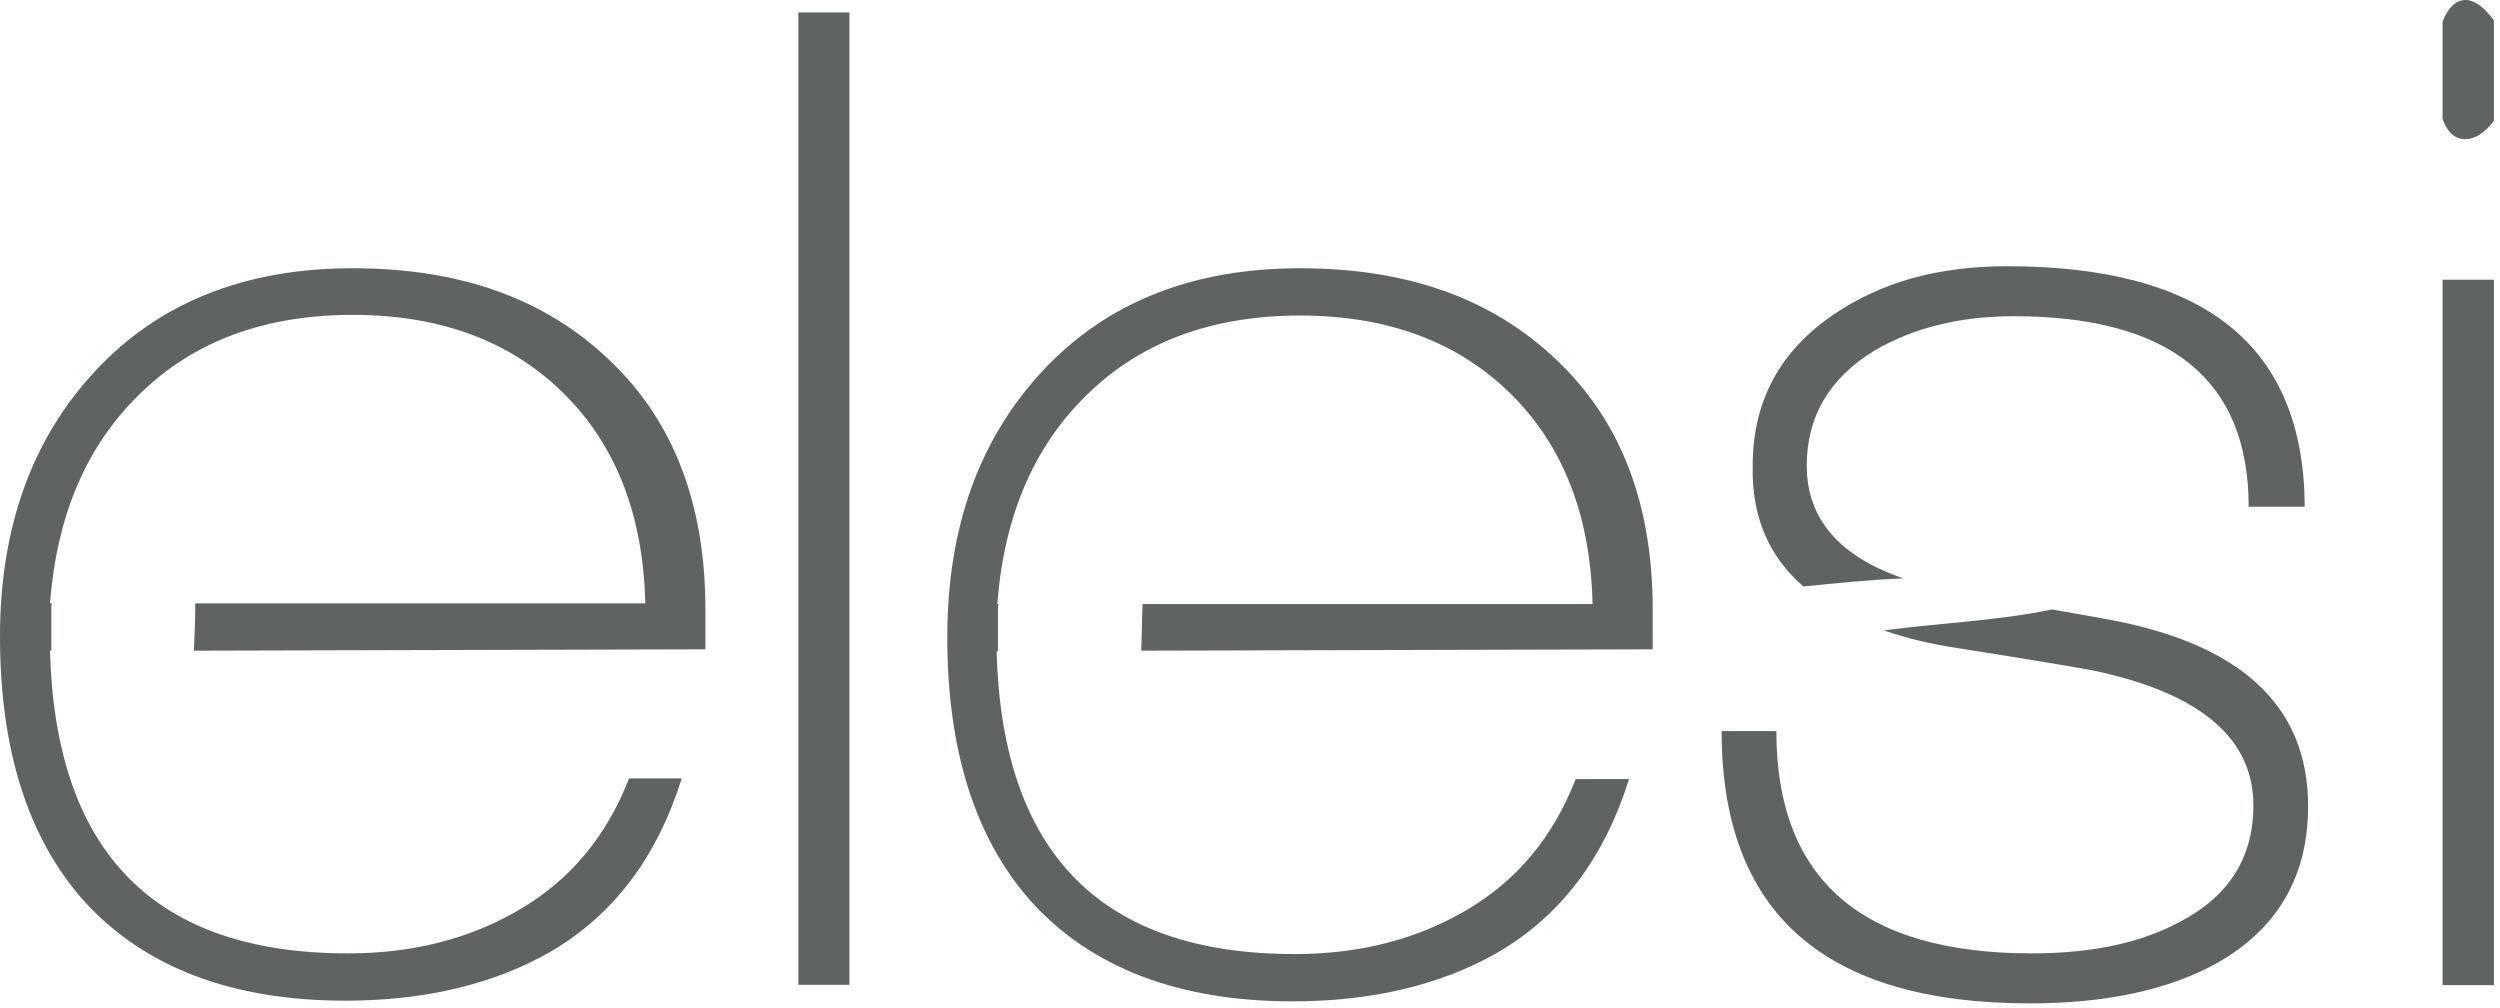
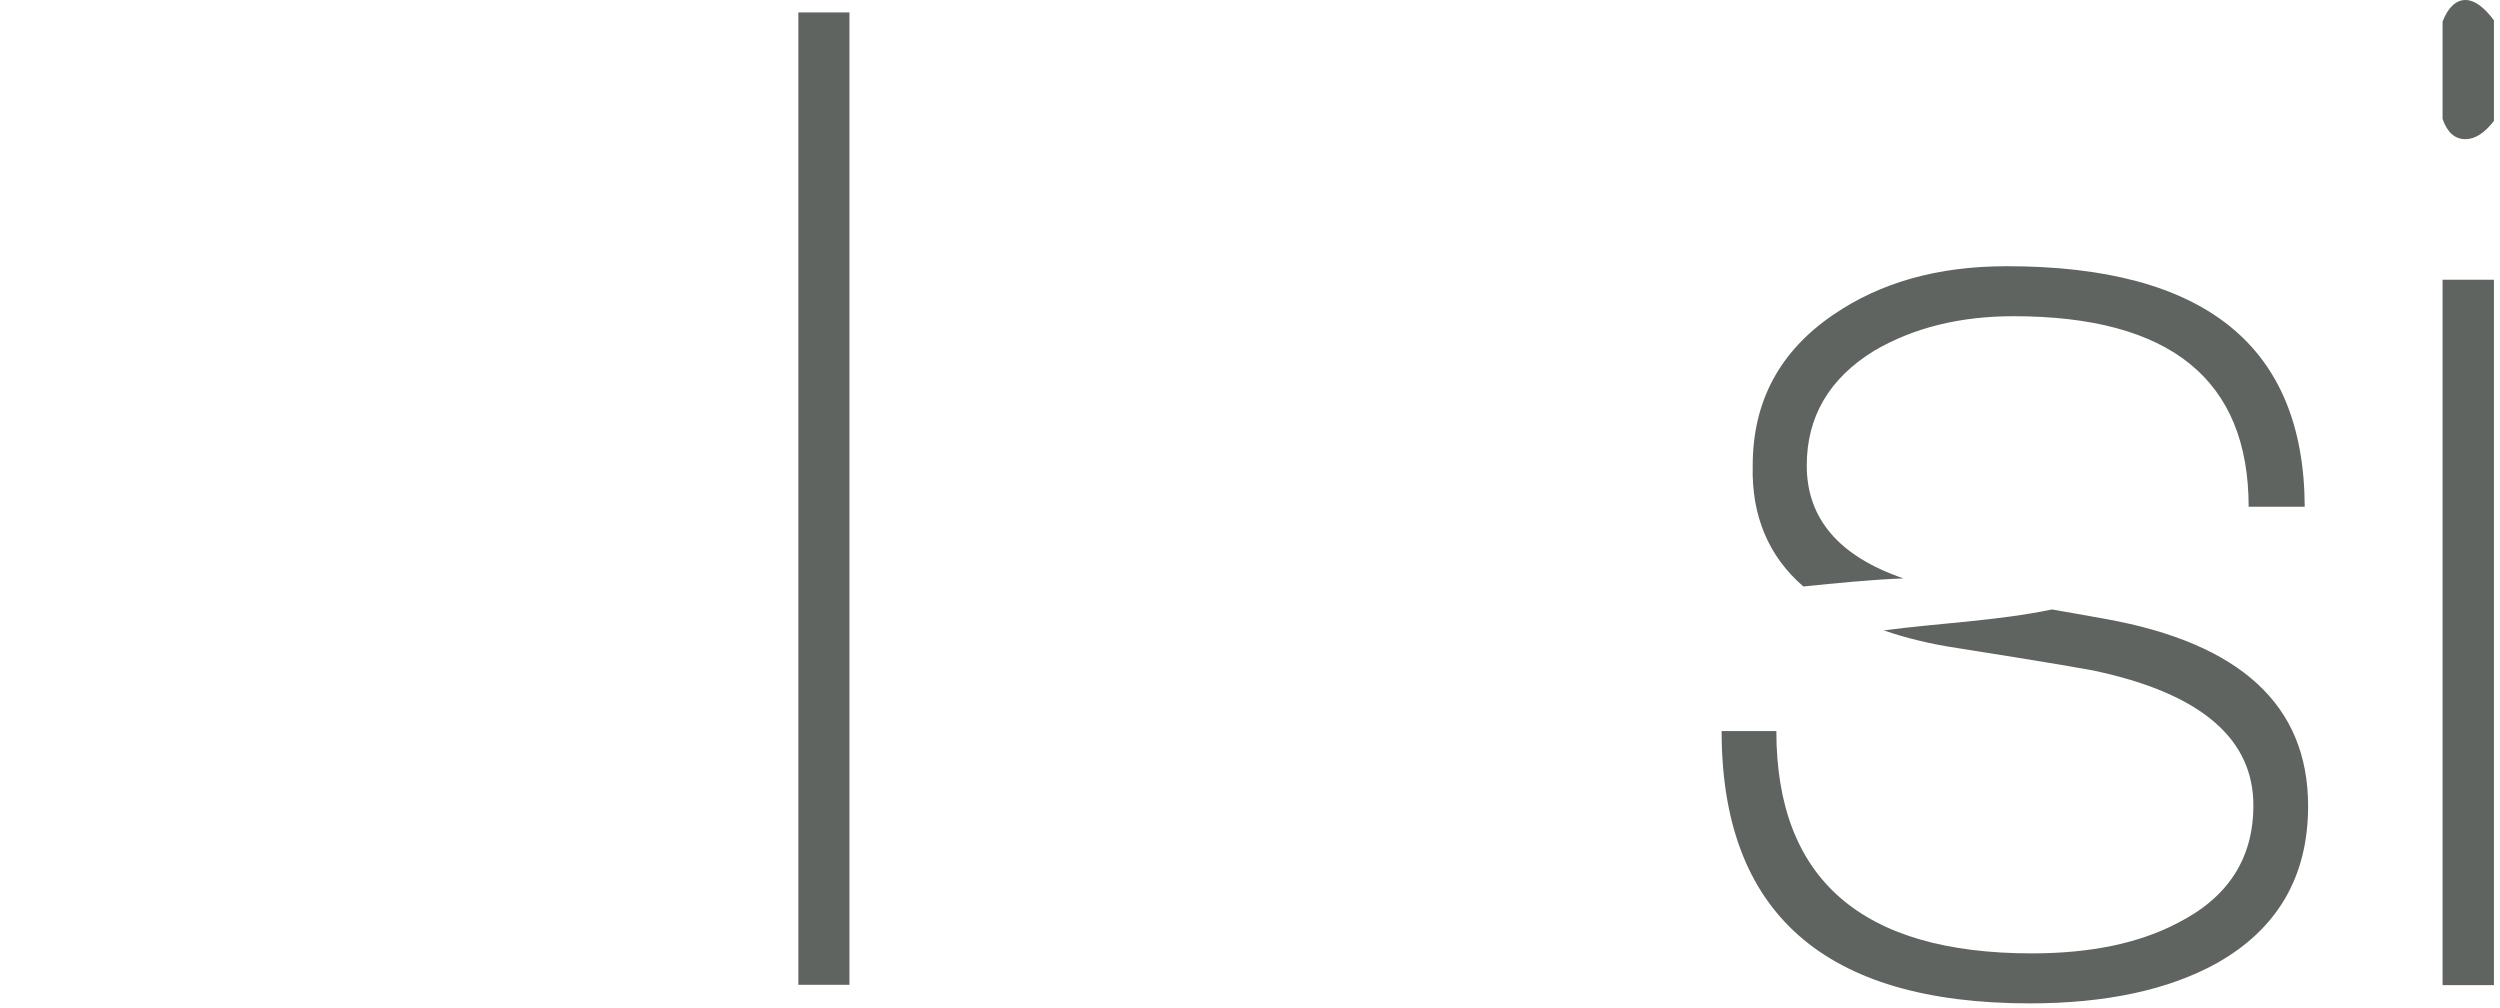
<svg xmlns="http://www.w3.org/2000/svg" width="181" height="73" viewBox="0 0 181 73">
  <g fill="#5F6460">
-     <path d="M14.04 47.109L51.071 47.011 51.071 44.125C51.071 36.494 48.772 30.476 44.125 26.074 39.478 21.622 33.314 19.421 25.536 19.421 17.709 19.421 11.496 21.916 6.898 26.856 2.299 31.797 0 38.206 0 46.082 0 54.251 2.006 60.611 6.017 65.16 10.371 70.003 16.73 72.449 24.998 72.449 30.721 72.449 35.711 71.275 39.82 68.927 44.369 66.285 47.549 62.127 49.359 56.355L45.544 56.355C43.929 60.513 41.336 63.644 37.716 65.796 34.096 67.948 29.938 69.025 25.193 69.025 11.202 69.025 4.011 61.736 3.62 47.109L3.718 47.109 3.718 43.978C3.718 43.88 3.718 43.782 3.767 43.685L3.62 43.685C4.109 37.325 6.262 32.238 10.175 28.471 14.04 24.704 19.176 22.796 25.536 22.796 31.895 22.796 36.983 24.704 40.798 28.471 44.614 32.238 46.571 37.325 46.718 43.685L14.138 43.685C14.138 44.81 14.089 45.984 14.04 47.109zM82.624 47.109L119.656 47.011 119.656 44.125C119.656 36.494 117.356 30.476 112.709 26.074 108.062 21.622 101.898 19.421 94.12 19.421 86.293 19.421 80.08 21.916 75.482 26.856 70.884 31.797 68.584 38.206 68.584 46.131 68.584 54.3 70.59 60.659 74.601 65.209 78.955 70.052 85.315 72.498 93.582 72.498 99.305 72.498 104.295 71.324 108.404 68.976 112.954 66.334 116.134 62.176 117.944 56.404L114.079 56.404C112.465 60.562 109.872 63.692 106.252 65.845 102.632 67.997 98.474 69.074 93.729 69.074 79.738 69.074 72.547 61.785 72.155 47.158L72.253 47.158 72.253 44.027C72.253 43.929 72.253 43.831 72.302 43.734L72.204 43.734C72.694 37.374 74.846 32.286 78.759 28.52 82.624 24.753 87.761 22.845 94.12 22.845 100.479 22.845 105.567 24.753 109.383 28.52 113.198 32.286 115.155 37.374 115.302 43.734L82.722 43.734C82.673 44.81 82.673 45.984 82.624 47.109z" />
    <polygon points="57.8 71.3 57.8 .9 61.5 .9 61.5 71.3 57.8 71.3" />
    <path d="M152.431 44.81C151.013 44.565 149.741 44.321 148.567 44.125 144.555 44.956 140.446 45.103 136.386 45.641 137.951 46.179 139.712 46.62 141.669 46.913 148.175 47.941 151.649 48.528 152.138 48.674 159.476 50.338 163.145 53.566 163.145 58.311 163.145 62.127 161.335 64.964 157.666 66.823 154.877 68.291 151.355 69.025 147.099 69.025 134.772 69.025 128.608 63.644 128.608 52.93L124.645 52.93C124.645 66.089 132.081 72.645 146.952 72.645 152.48 72.645 156.981 71.666 160.454 69.758 164.906 67.264 167.107 63.448 167.107 58.36 167.107 51.071 162.215 46.571 152.431 44.81zM130.565 42.462C132.962 42.217 135.408 41.972 137.805 41.875 133.108 40.26 130.809 37.521 130.809 33.705 130.809 30.183 132.424 27.395 135.701 25.389 138.538 23.726 141.914 22.894 145.778 22.894 157.128 22.894 162.802 27.492 162.802 36.689L166.862 36.689C166.814 25.046 159.622 19.274 145.289 19.274 140.299 19.274 136.141 20.448 132.717 22.796 128.852 25.438 126.896 29.058 126.896 33.705 126.798 37.374 128.07 40.309 130.565 42.462zM178.505 10.077C177.722 10.077 177.184 9.588 176.842 8.61L176.842 1.565C177.233.538 177.82 0 178.505 0 179.141 0 179.826.489 180.56 1.468L180.56 8.756C179.875 9.637 179.19 10.077 178.505 10.077zM176.842 71.275L176.842 20.252 180.56 20.252 180.56 71.324 176.842 71.324 176.842 71.275z" />
  </g>
</svg>